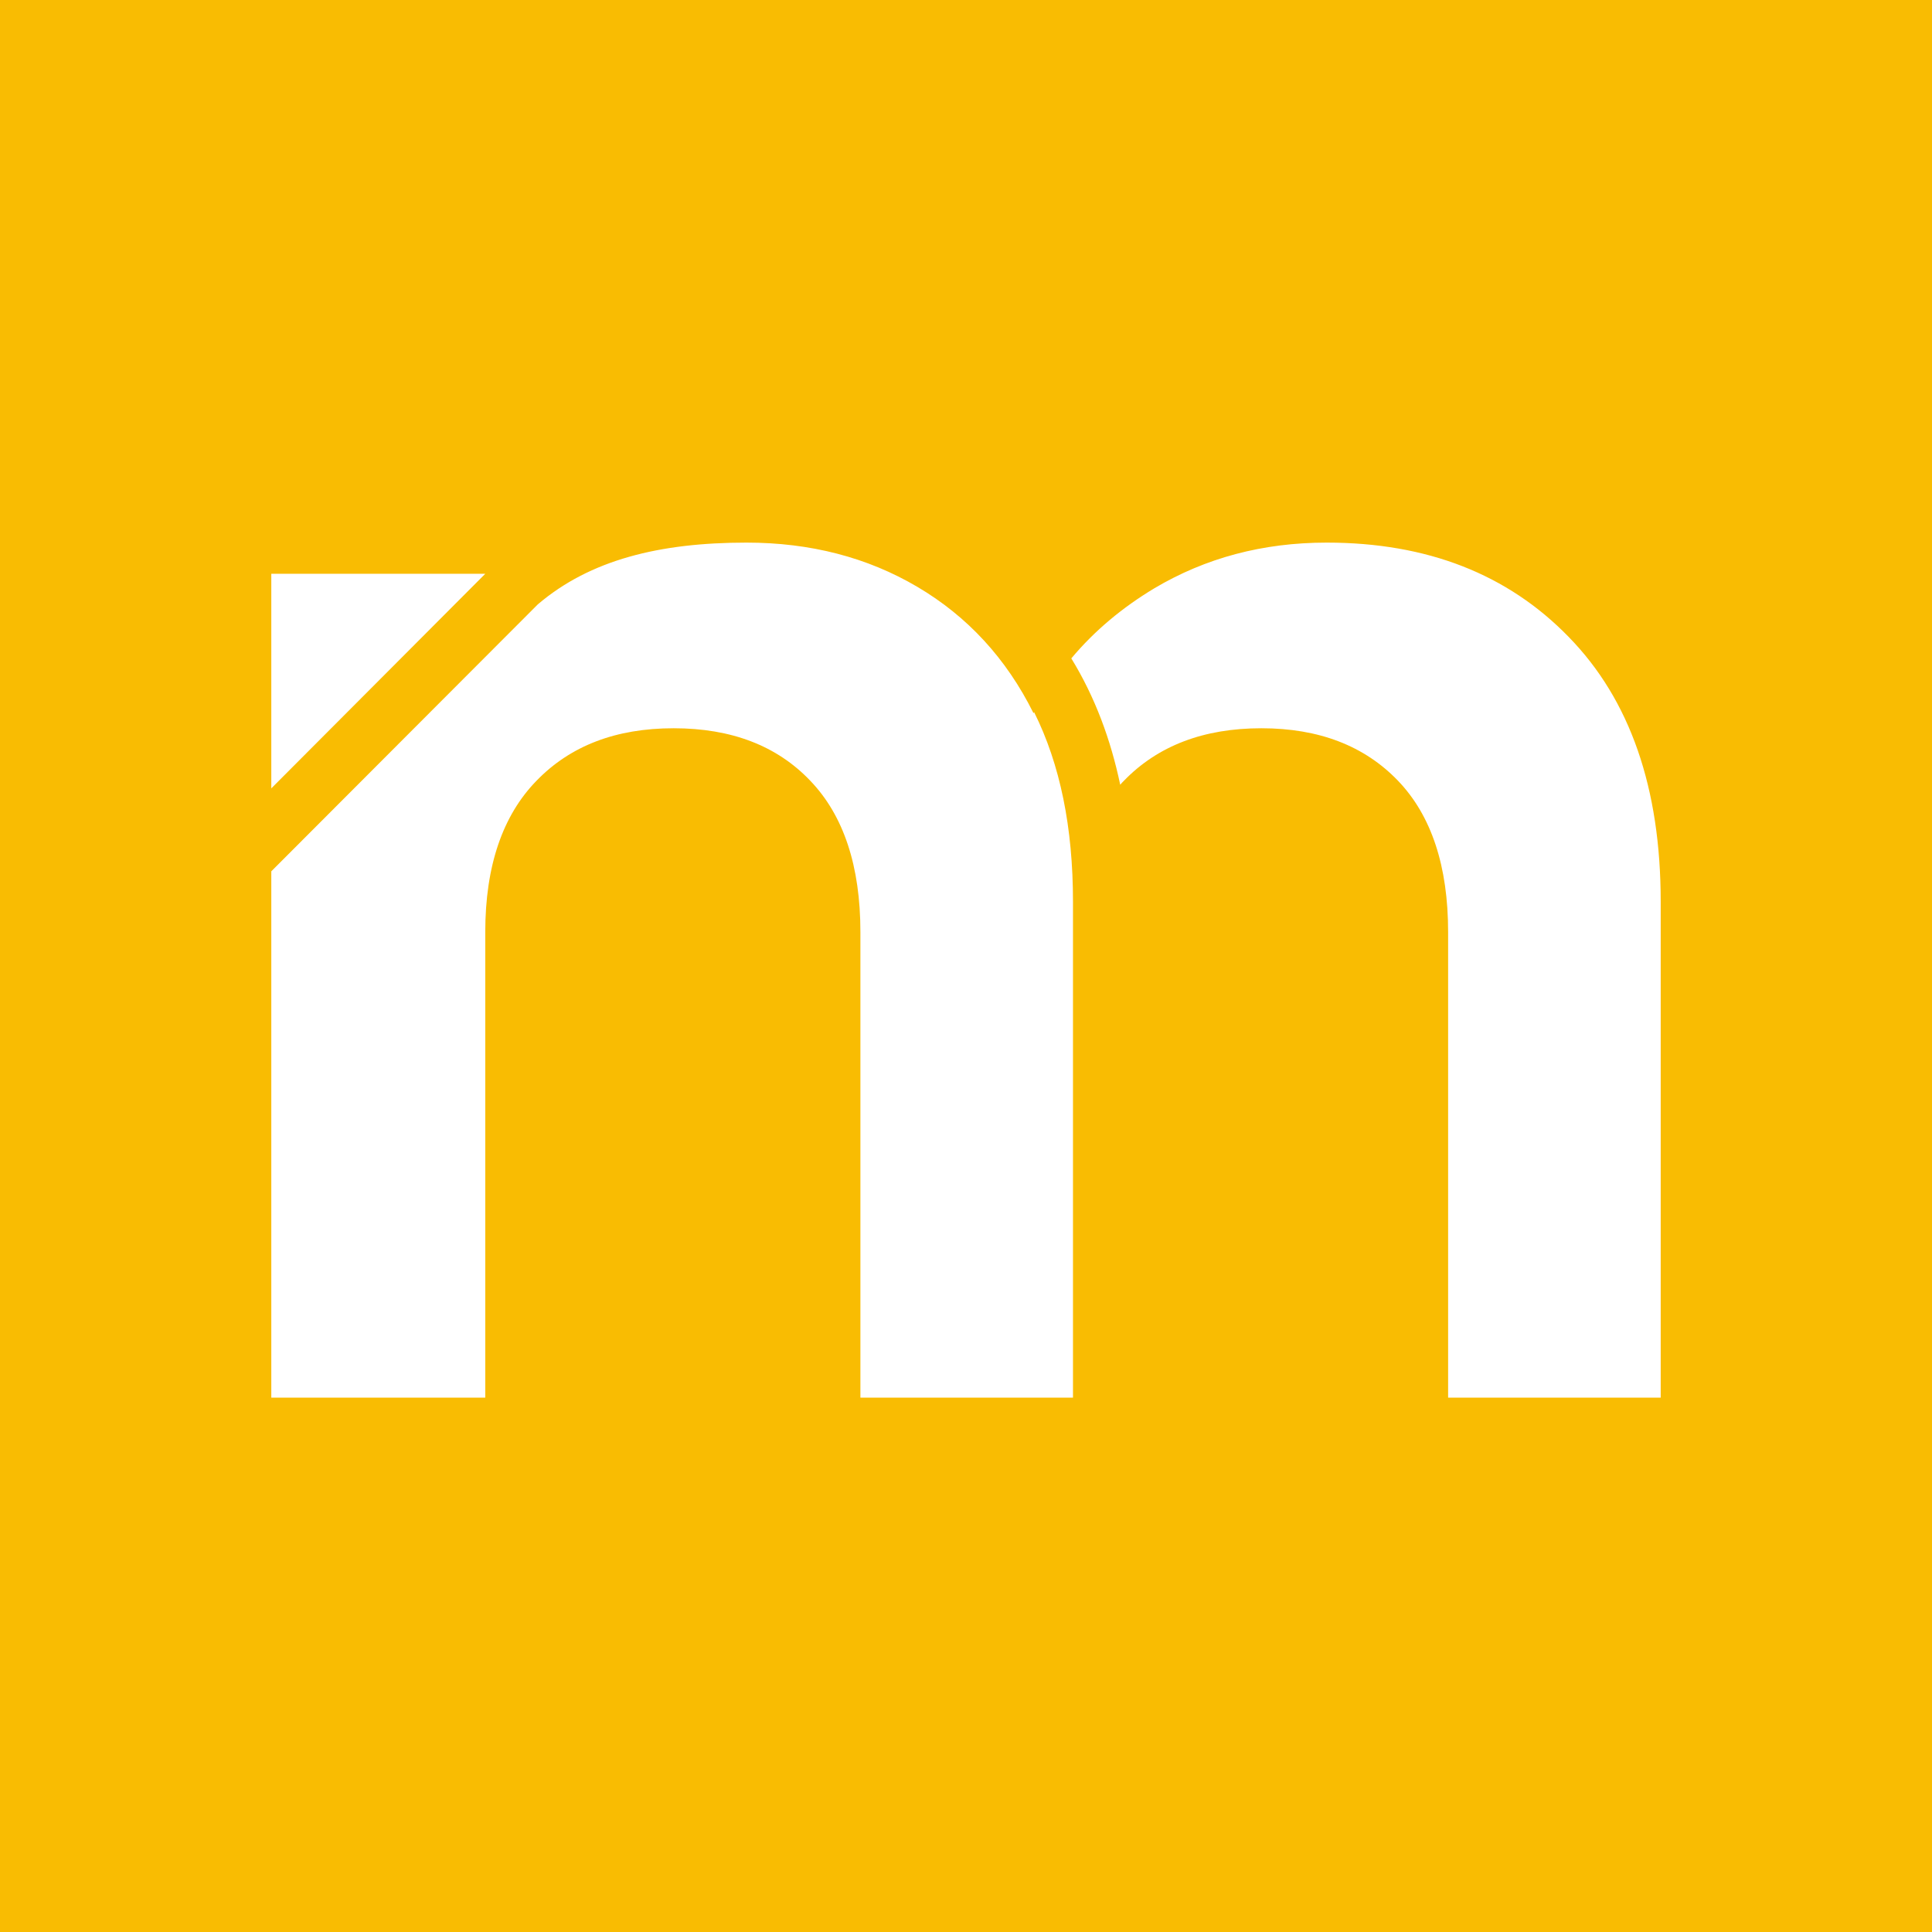
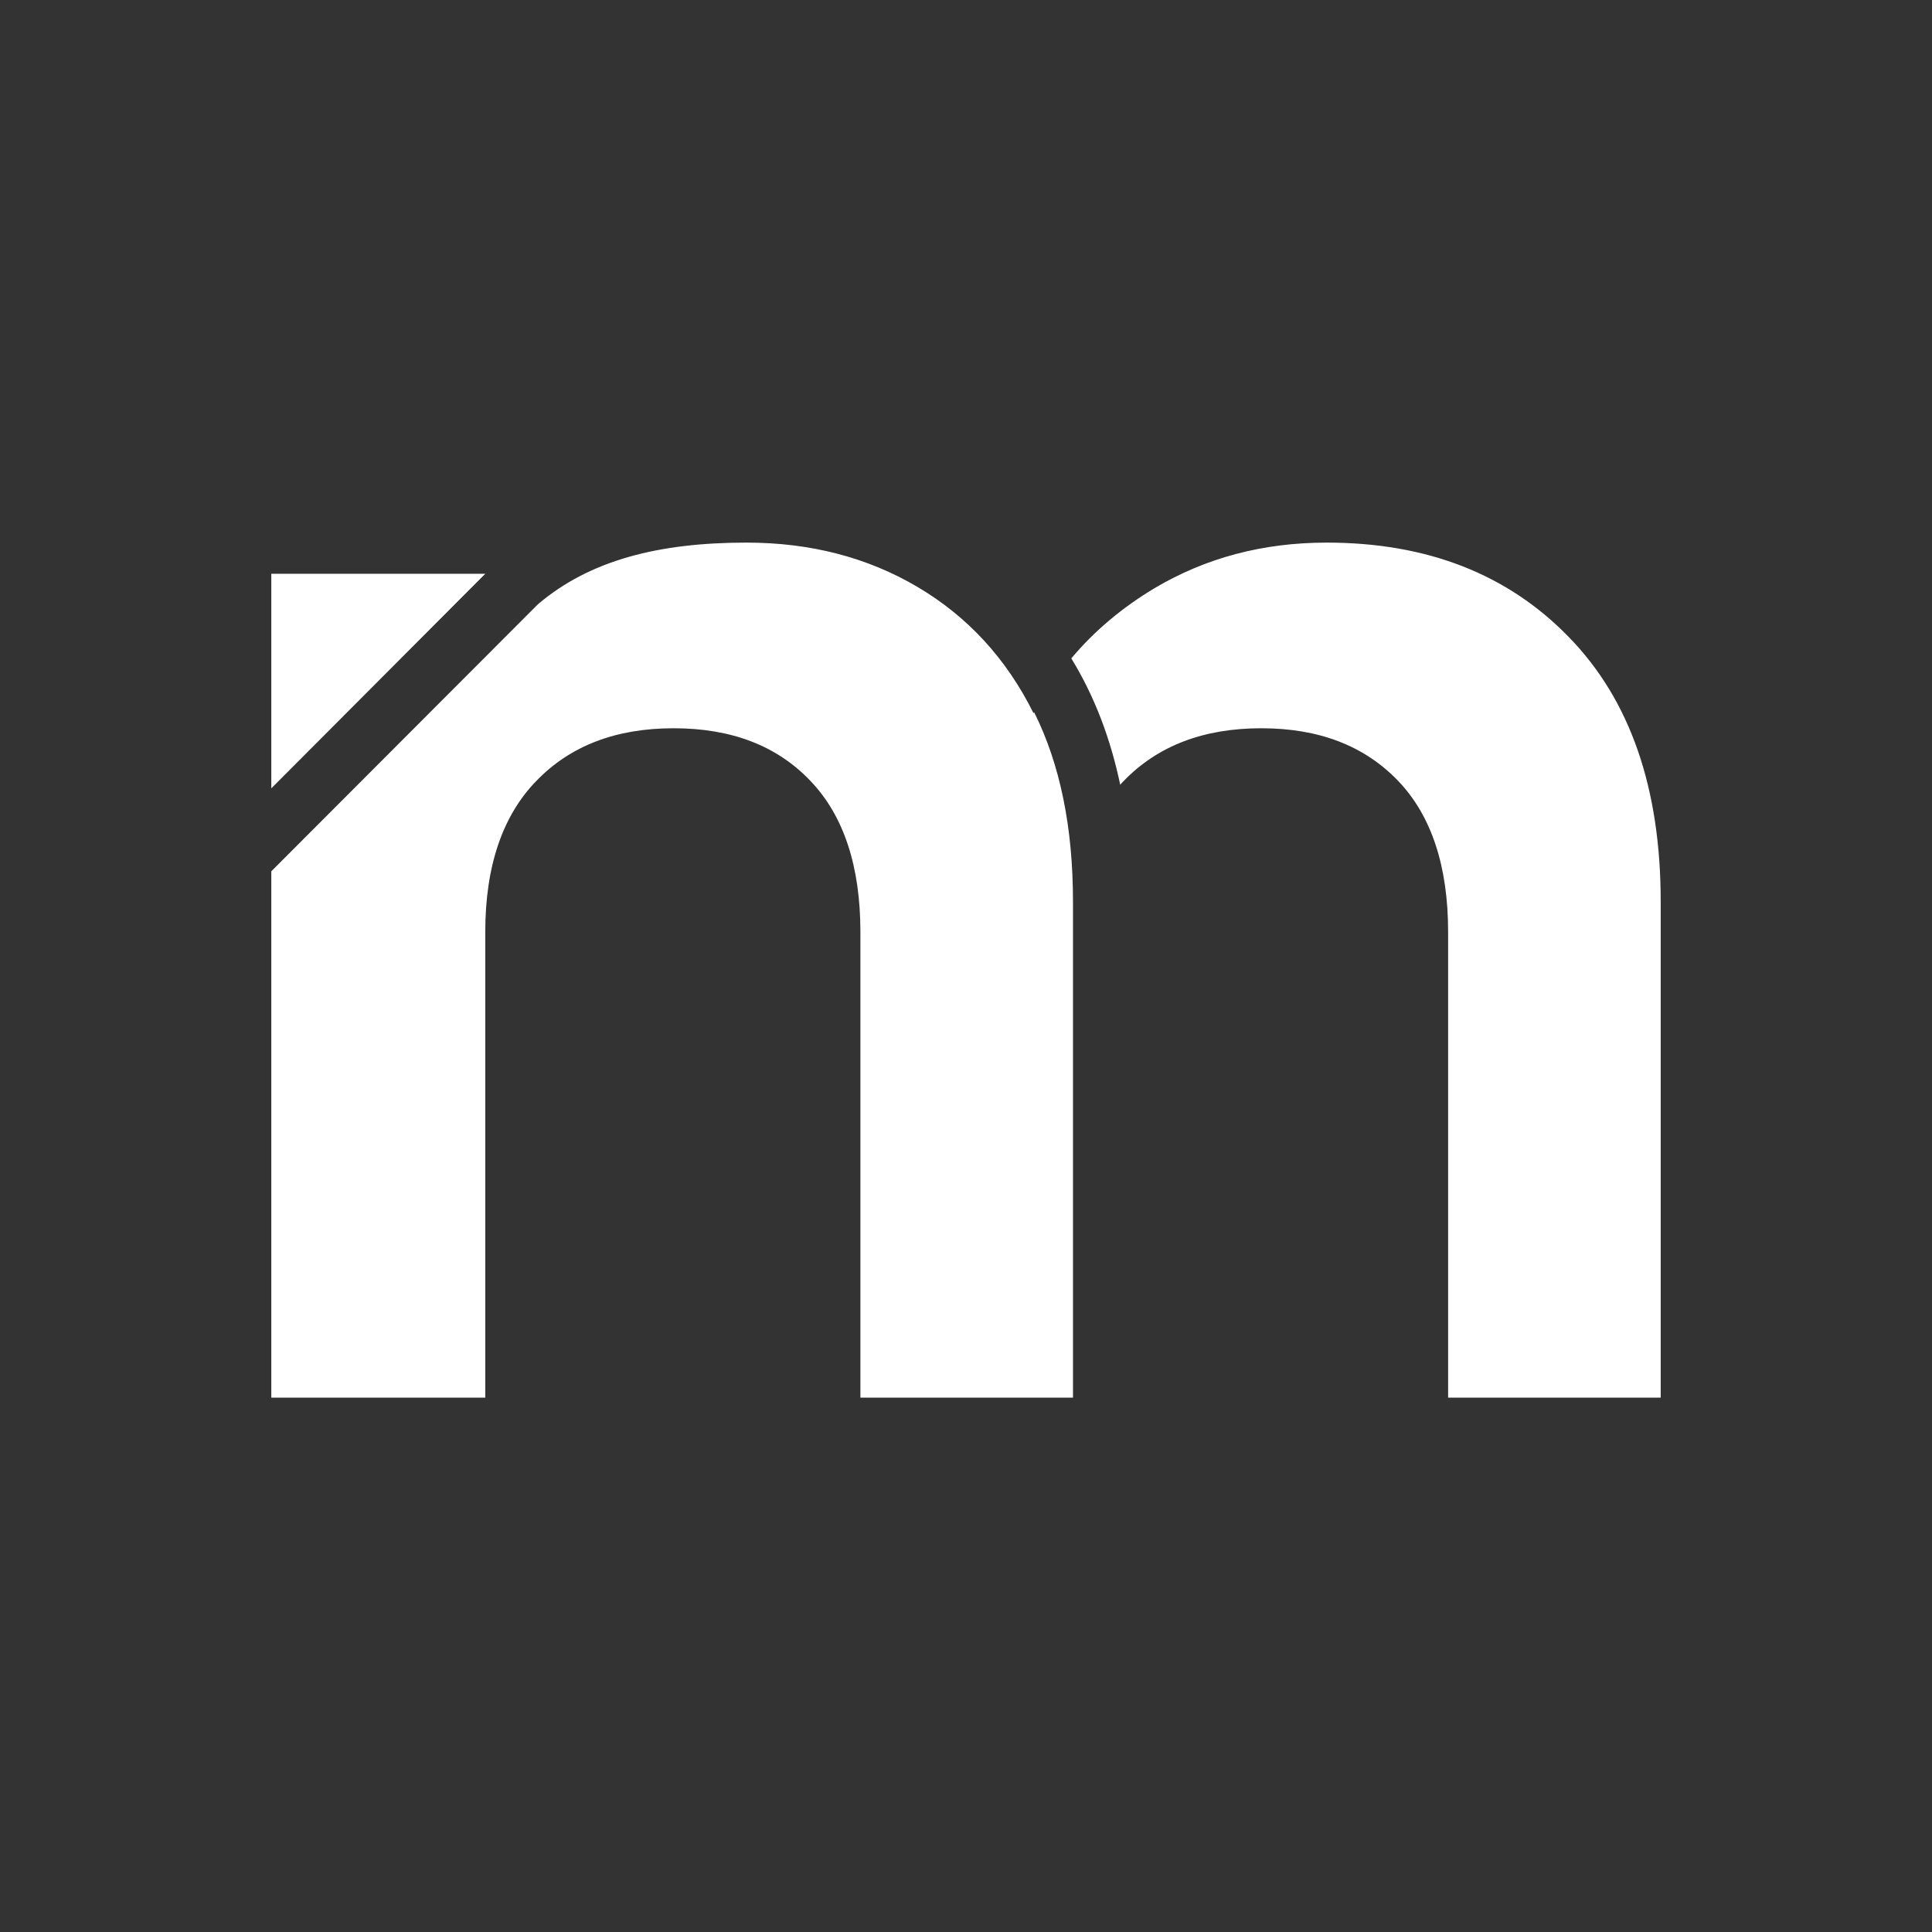
<svg xmlns="http://www.w3.org/2000/svg" data-bbox="0 0 235 235" viewBox="0 0 235 235" height="235" width="235" data-type="color">
  <rect x="0" y="0" width="235" height="235" fill="#333333" stroke="none" />
  <g>
    <g clip-path="url(#43f78313-9e86-403d-b5ea-251295d45b82)">
-       <path fill="#F9BC02" d="M235 0H0v235h235V0Z" data-color="1" />
-       <path fill="#ffffff" d="M59.026 69.792H33v26.101l26.026-26.101Zm71.284 10.291c2.839-3.385 6.219-6.195 10.106-8.53 6.22-3.691 13.182-5.553 20.956-5.553 12.202 0 22.004 3.826 29.44 11.477 7.47 7.65 11.188 18.382 11.188 32.195V170h-25.857v-56.638c0-7.99-2.028-14.151-6.084-18.383-4.09-4.266-9.633-6.398-16.63-6.398-7.03 0-12.607 2.132-16.731 6.398-.135.136-.304.305-.439.474-1.149-5.45-3.042-10.63-5.949-15.37ZM33 105.982V170h26.026v-56.638c0-7.99 2.096-14.151 6.22-18.383 4.123-4.266 9.666-6.398 16.696-6.398 7.03 0 12.574 2.132 16.63 6.398 4.056 4.232 6.084 10.393 6.084 18.383V170h25.857v-60.328c0-9.005-1.555-16.69-4.732-23.055l-.068.136c-3.312-6.67-8.044-11.782-14.128-15.37C105.501 67.794 98.572 66 90.798 66c-10.58 0-19.03 2.099-25.384 7.516L33 105.982Z" clip-rule="evenodd" fill-rule="evenodd" data-color="2" />
+       <path fill="#ffffff" d="M59.026 69.792H33v26.101l26.026-26.101Zm71.284 10.291c2.839-3.385 6.219-6.195 10.106-8.53 6.22-3.691 13.182-5.553 20.956-5.553 12.202 0 22.004 3.826 29.44 11.477 7.47 7.65 11.188 18.382 11.188 32.195V170h-25.857v-56.638c0-7.99-2.028-14.151-6.084-18.383-4.09-4.266-9.633-6.398-16.63-6.398-7.03 0-12.607 2.132-16.731 6.398-.135.136-.304.305-.439.474-1.149-5.45-3.042-10.63-5.949-15.37ZM33 105.982V170h26.026v-56.638c0-7.99 2.096-14.151 6.22-18.383 4.123-4.266 9.666-6.398 16.696-6.398 7.03 0 12.574 2.132 16.63 6.398 4.056 4.232 6.084 10.393 6.084 18.383V170h25.857v-60.328c0-9.005-1.555-16.69-4.732-23.055l-.068.136c-3.312-6.67-8.044-11.782-14.128-15.37C105.501 67.794 98.572 66 90.798 66c-10.58 0-19.03 2.099-25.384 7.516L33 105.982" clip-rule="evenodd" fill-rule="evenodd" data-color="2" />
    </g>
    <defs fill="none">
      <clipPath id="43f78313-9e86-403d-b5ea-251295d45b82">
        <path fill="#ffffff" d="M235 0v235H0V0h235z" />
      </clipPath>
    </defs>
  </g>
</svg>